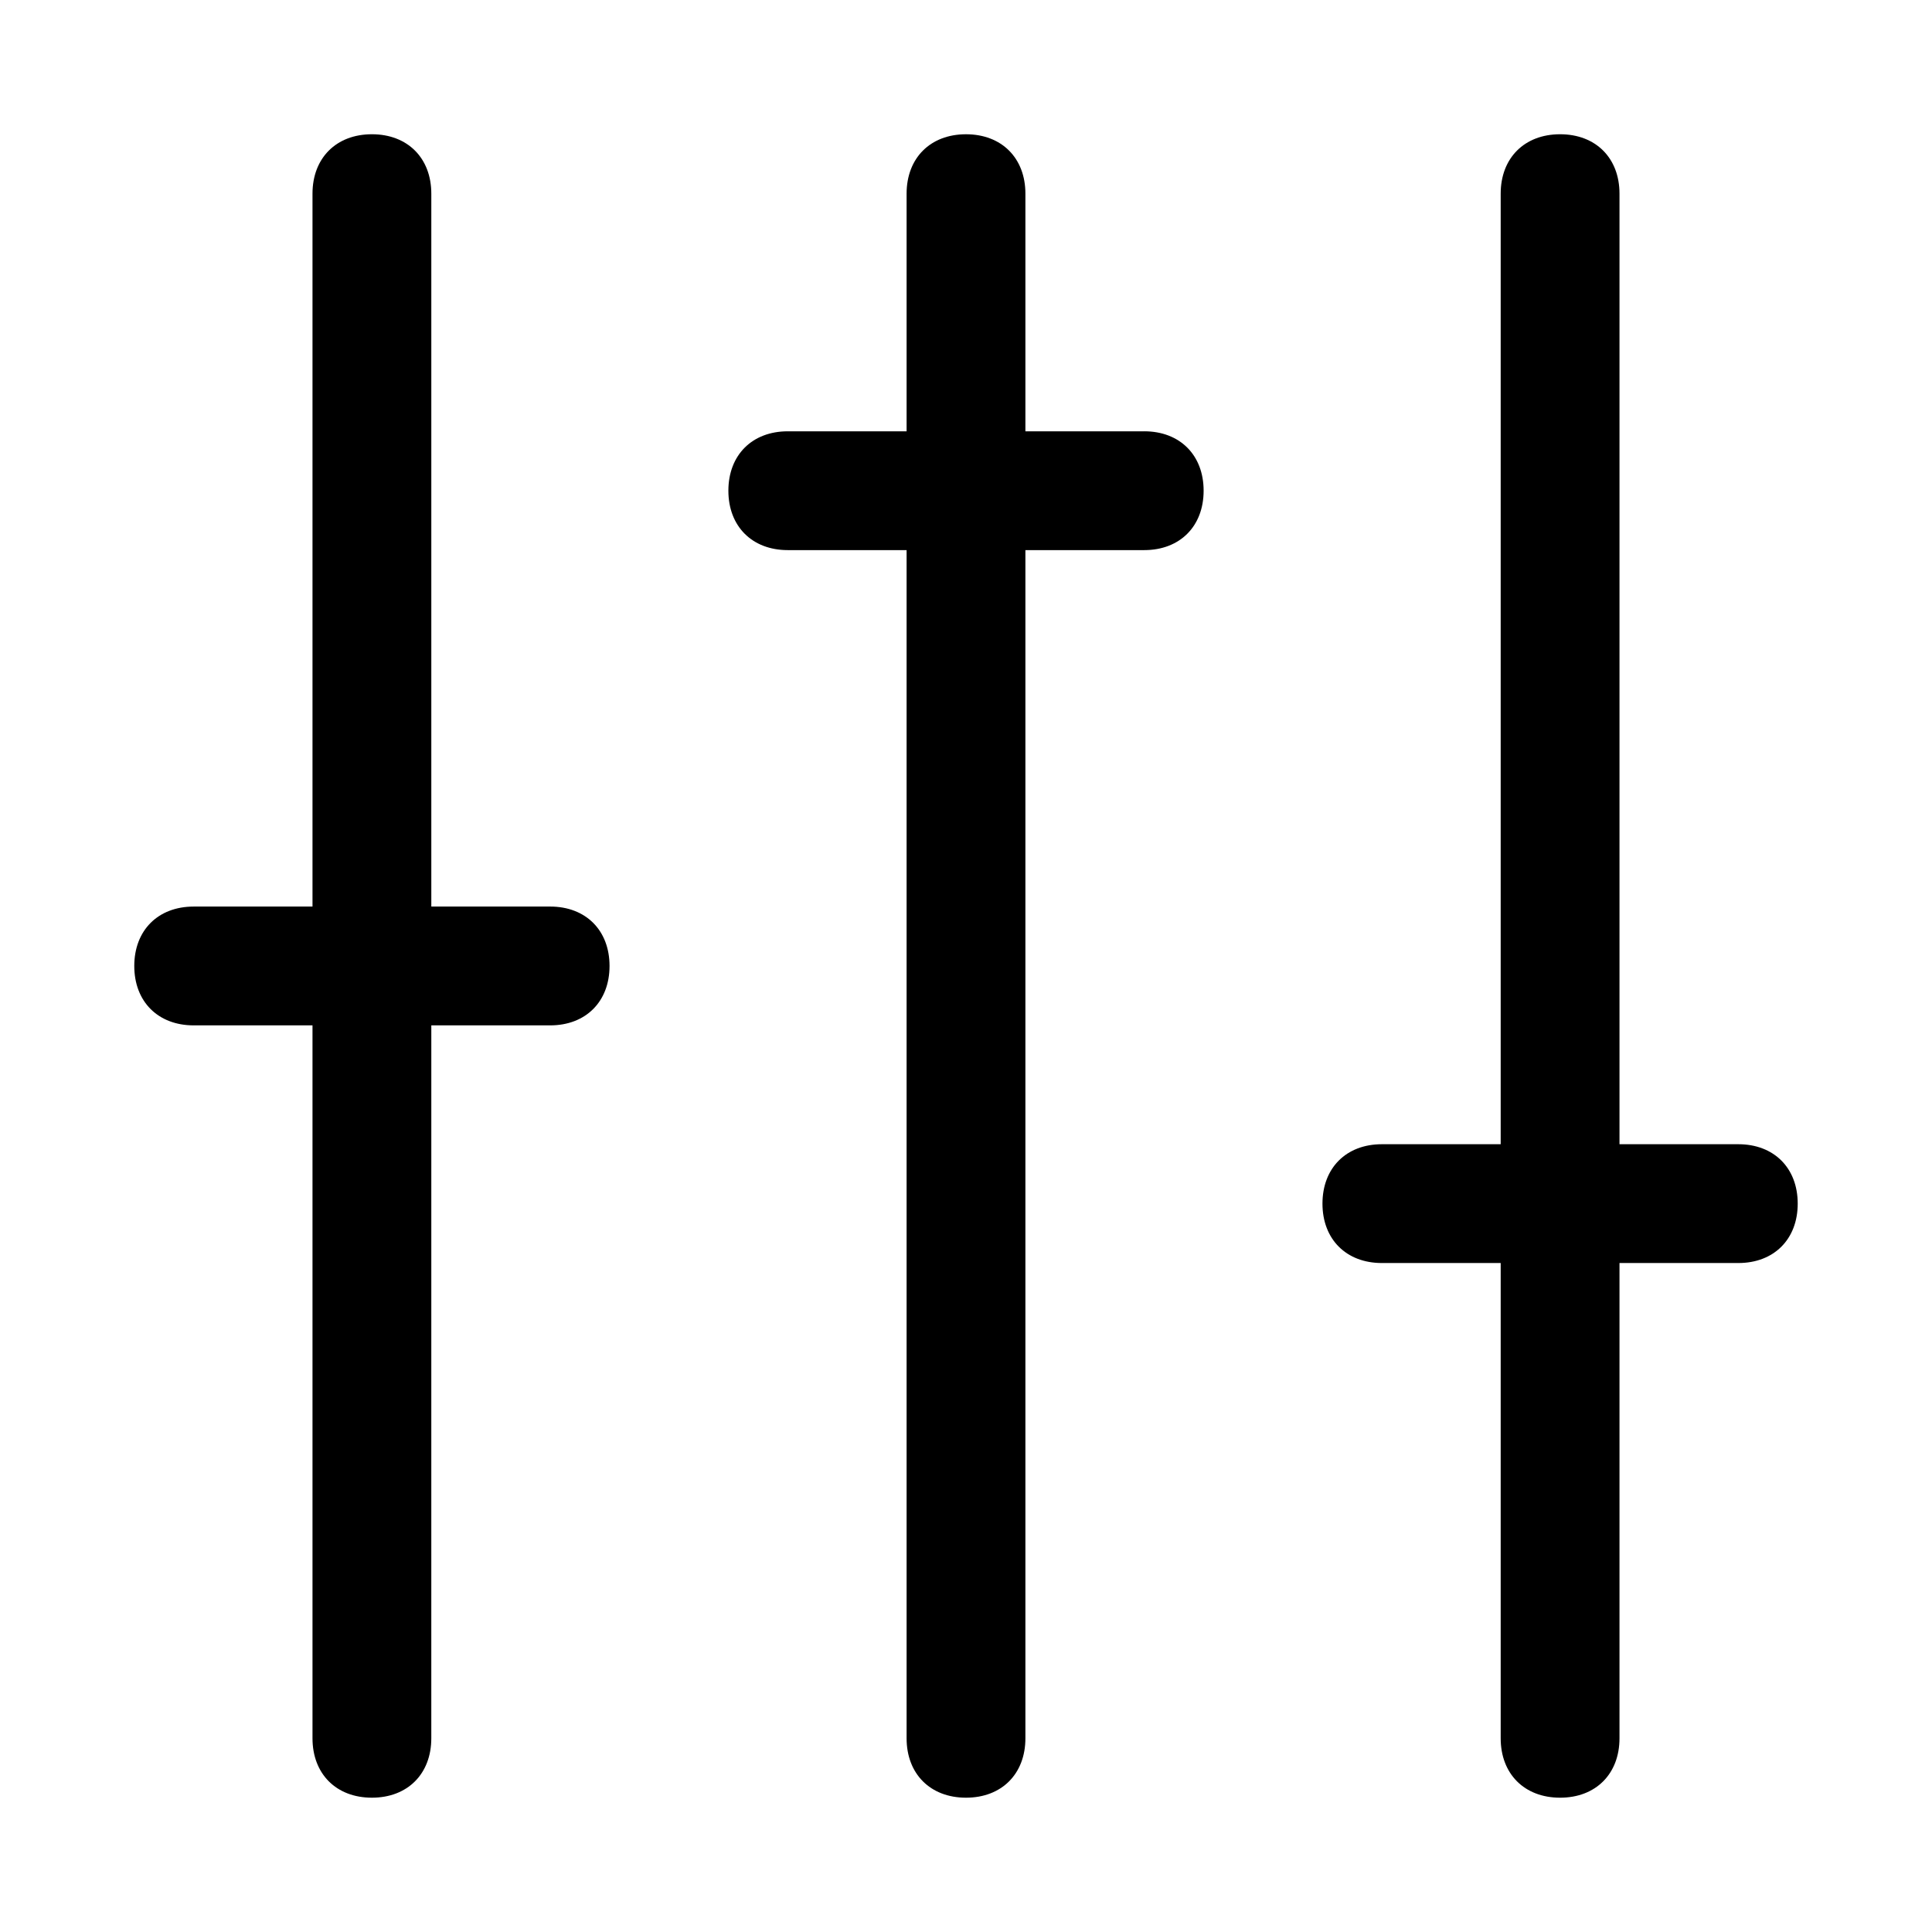
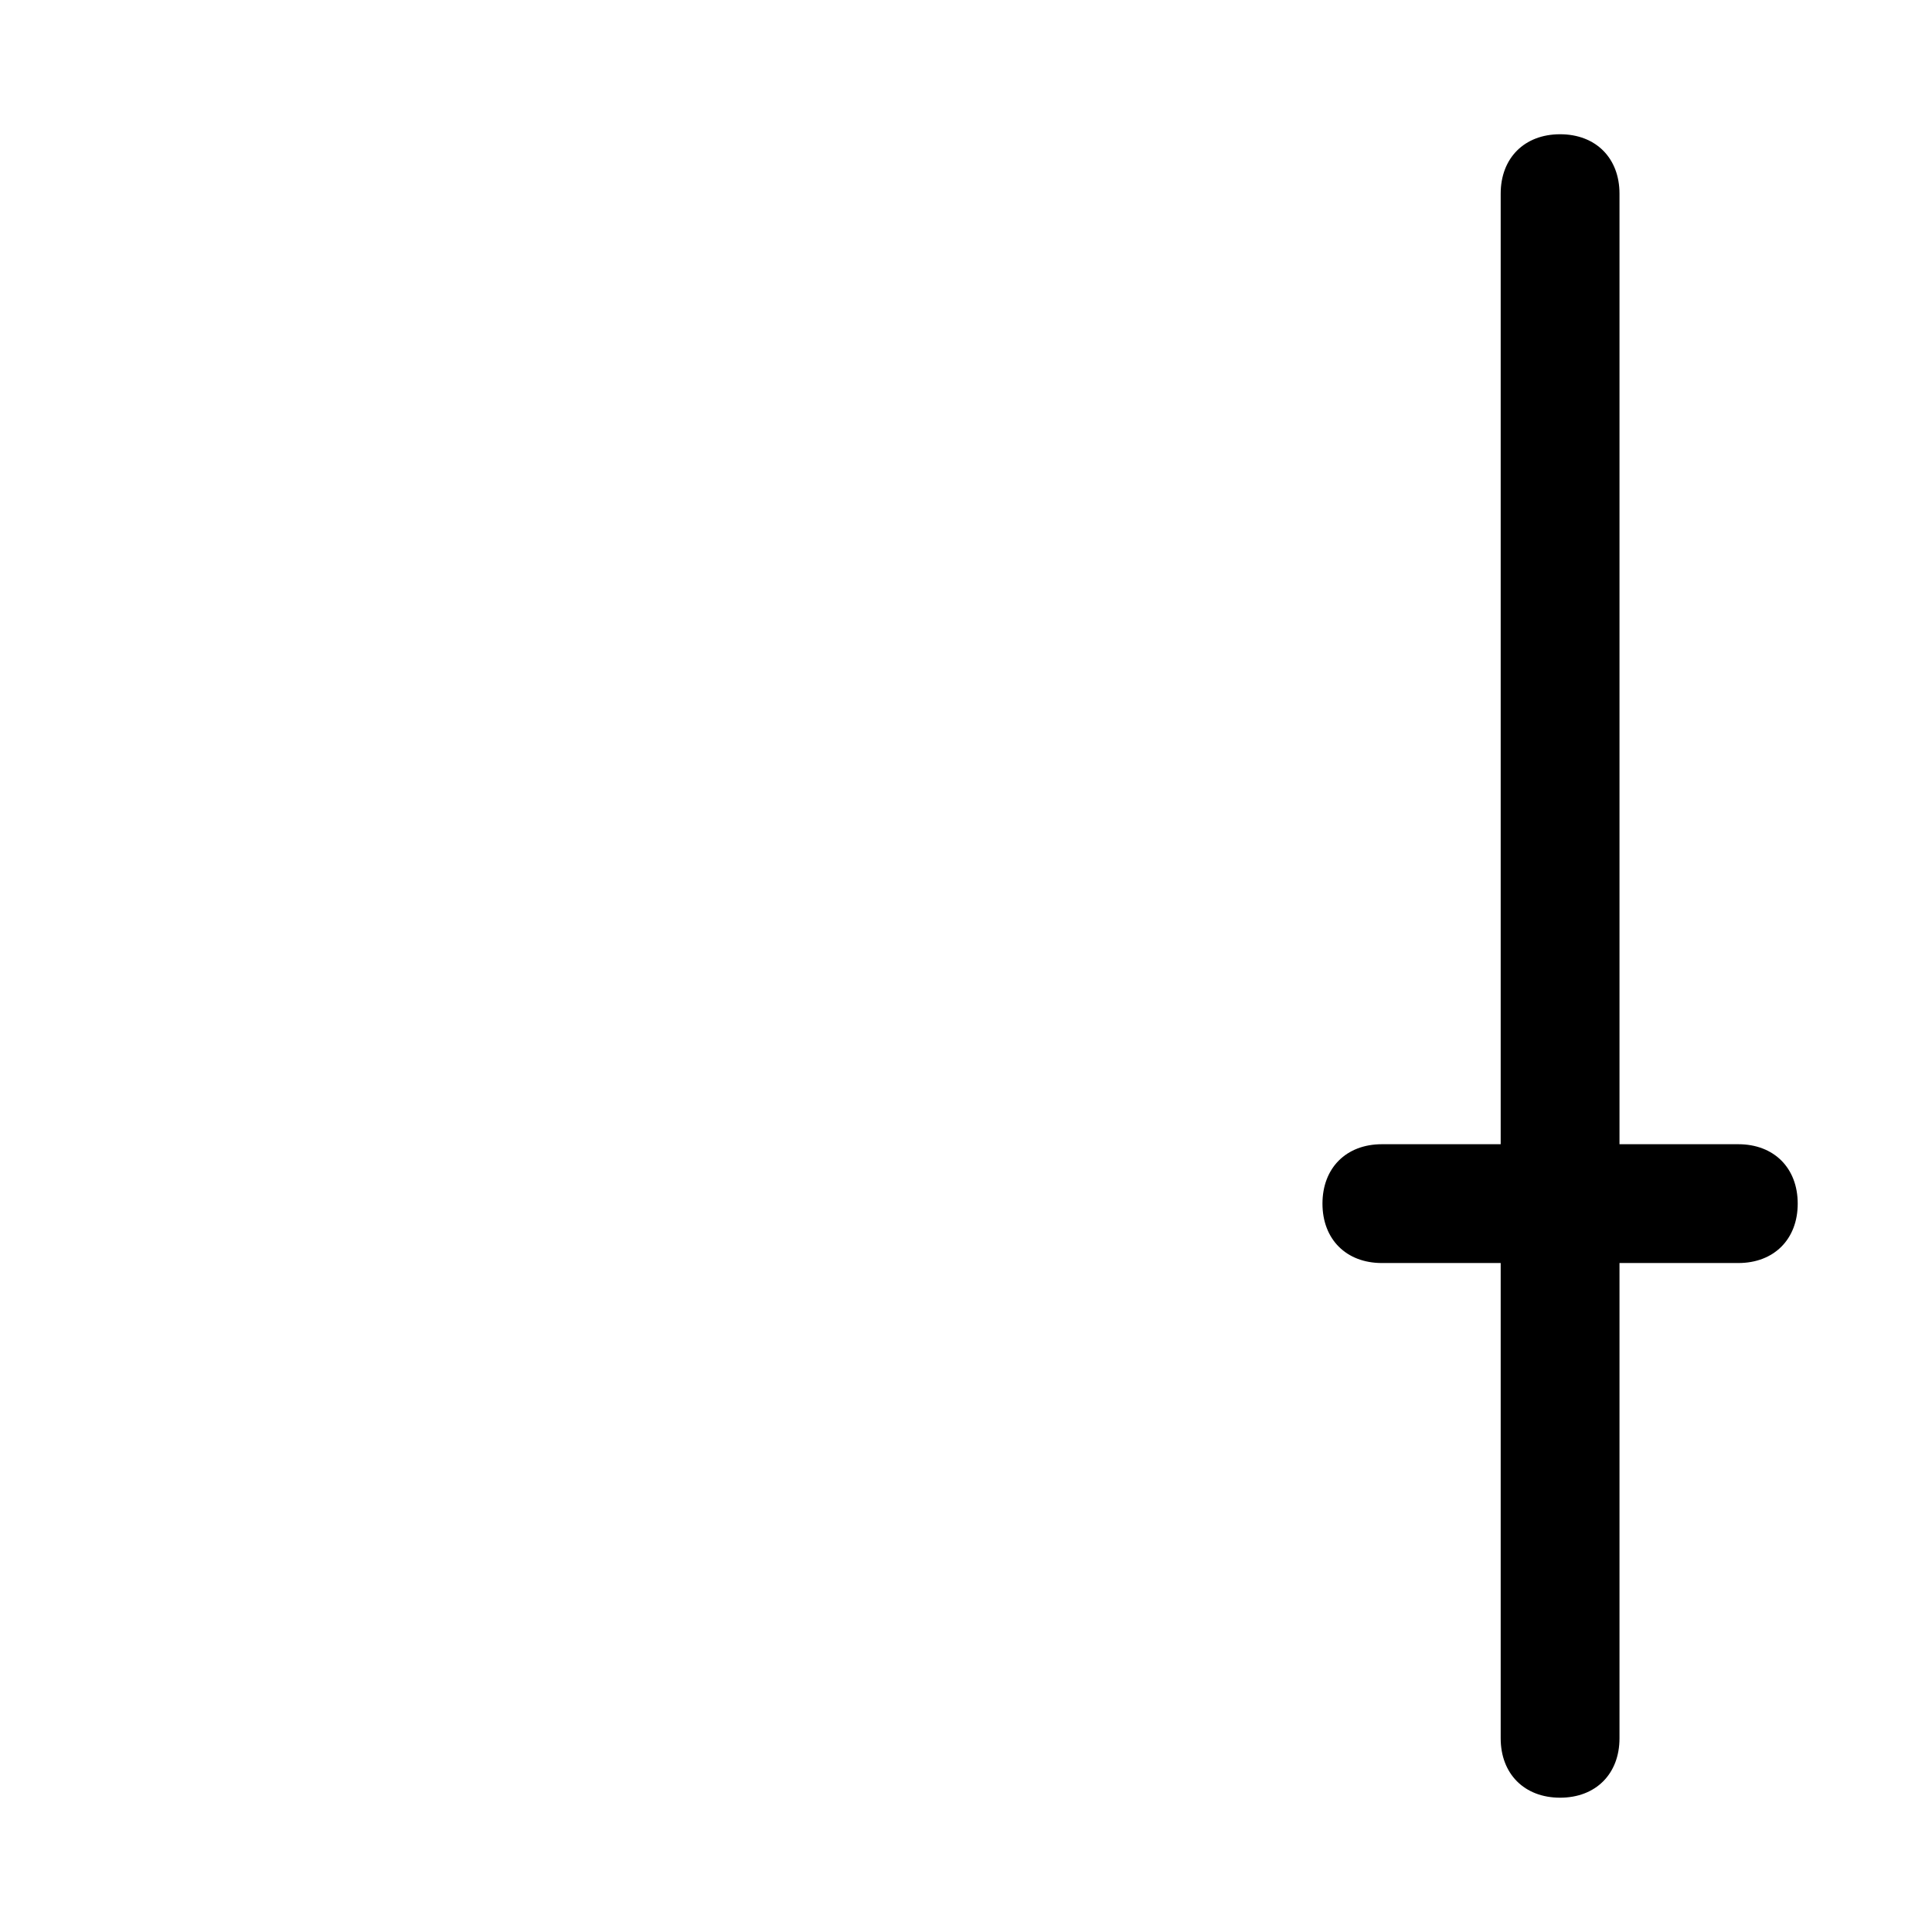
<svg xmlns="http://www.w3.org/2000/svg" fill="#000000" width="800px" height="800px" version="1.1" viewBox="144 144 512 512">
  <g>
-     <path d="m289.79 384.25h-31.488v-188.93c0-9.445-6.297-15.742-15.742-15.742-9.445 0-15.746 6.297-15.746 15.742v188.93h-31.488c-9.445 0-15.742 6.297-15.742 15.742 0 9.445 6.297 15.742 15.742 15.742h31.488v188.93c0 9.445 6.297 15.742 15.742 15.742 9.445 0 15.742-6.297 15.742-15.742l0.004-188.93h31.488c9.445 0 15.742-6.297 15.742-15.742 0.004-9.449-6.293-15.746-15.742-15.746z" />
-     <path d="m447.23 258.3h-31.488v-62.977c0-9.445-6.297-15.742-15.742-15.742s-15.742 6.297-15.742 15.742v62.977h-31.488c-9.445 0-15.742 6.297-15.742 15.742 0 9.445 6.297 15.742 15.742 15.742h31.488v314.88c0 9.445 6.297 15.742 15.742 15.742s15.742-6.297 15.742-15.742v-314.88h31.488c9.445 0 15.742-6.297 15.742-15.742 0.004-9.445-6.297-15.746-15.742-15.746z" />
    <path d="m604.67 447.23h-31.488v-251.91c0-9.445-6.297-15.742-15.742-15.742-9.445 0-15.742 6.297-15.742 15.742v251.91h-31.488c-9.445 0-15.742 6.297-15.742 15.742 0 9.445 6.297 15.742 15.742 15.742h31.488v125.95c0 9.445 6.297 15.742 15.742 15.742 9.445 0 15.742-6.297 15.742-15.742v-125.95h31.488c9.445 0 15.742-6.297 15.742-15.742 0-9.445-6.297-15.742-15.742-15.742z" />
  </g>
</svg>